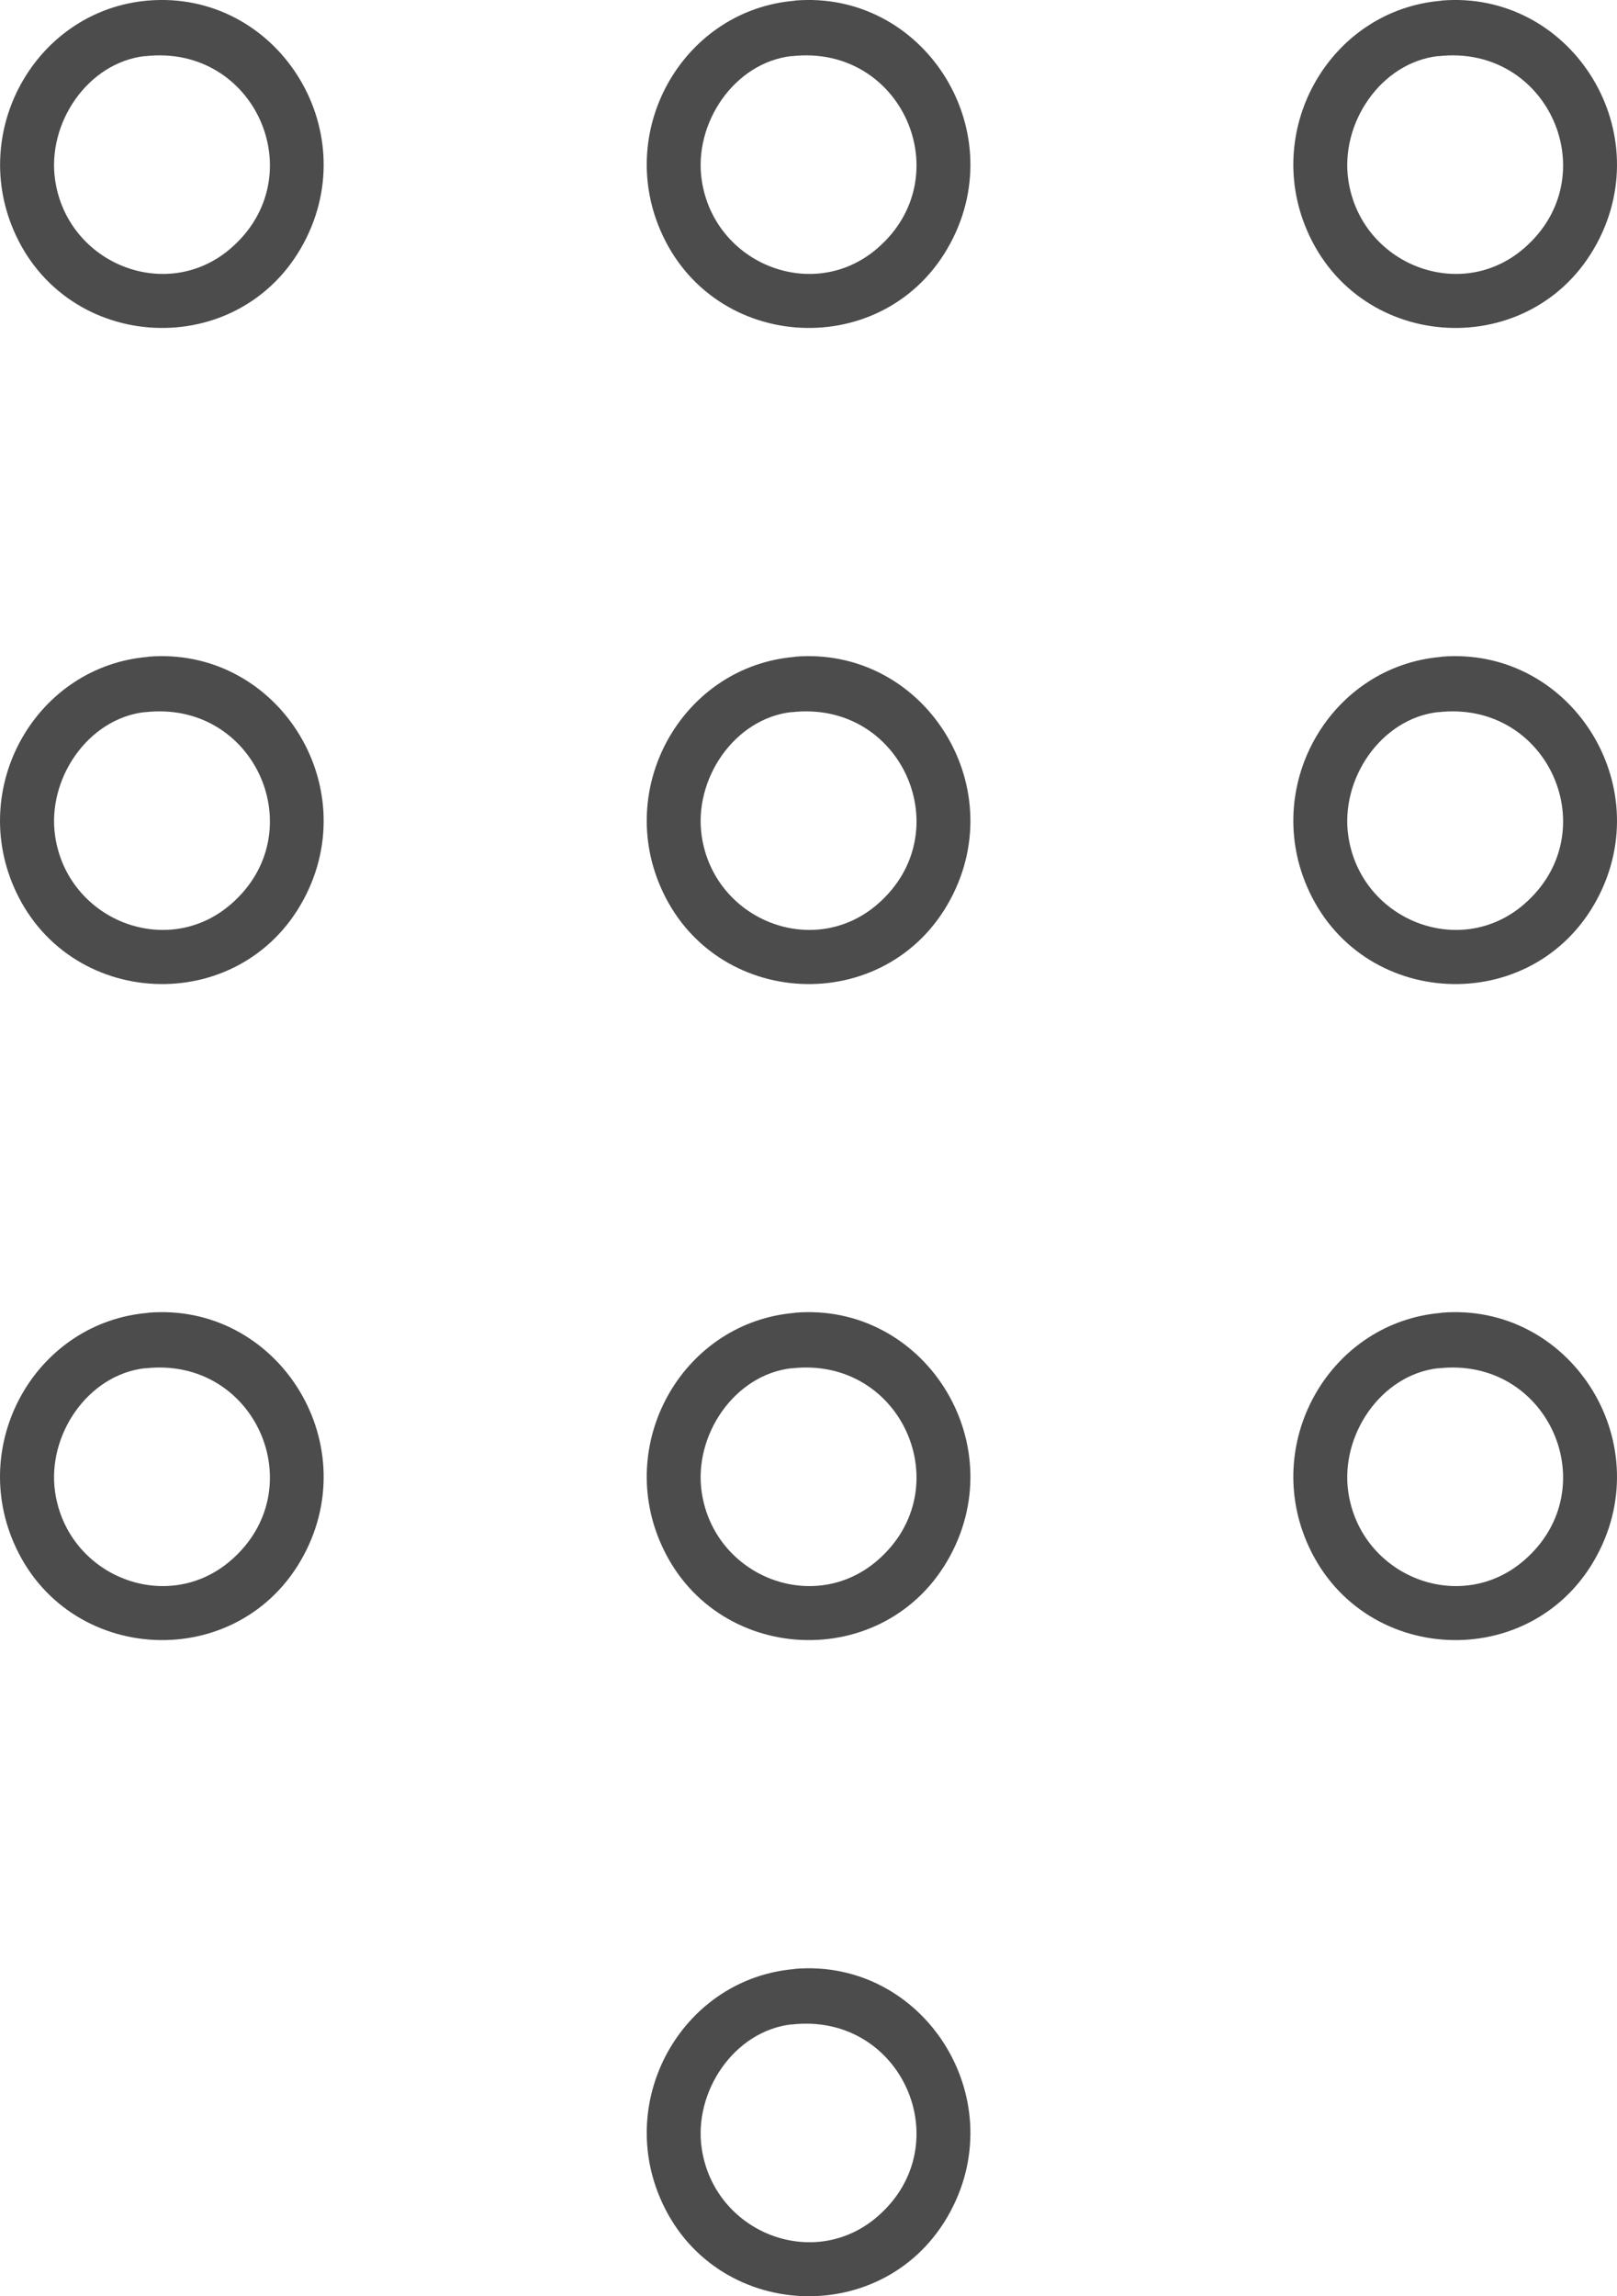
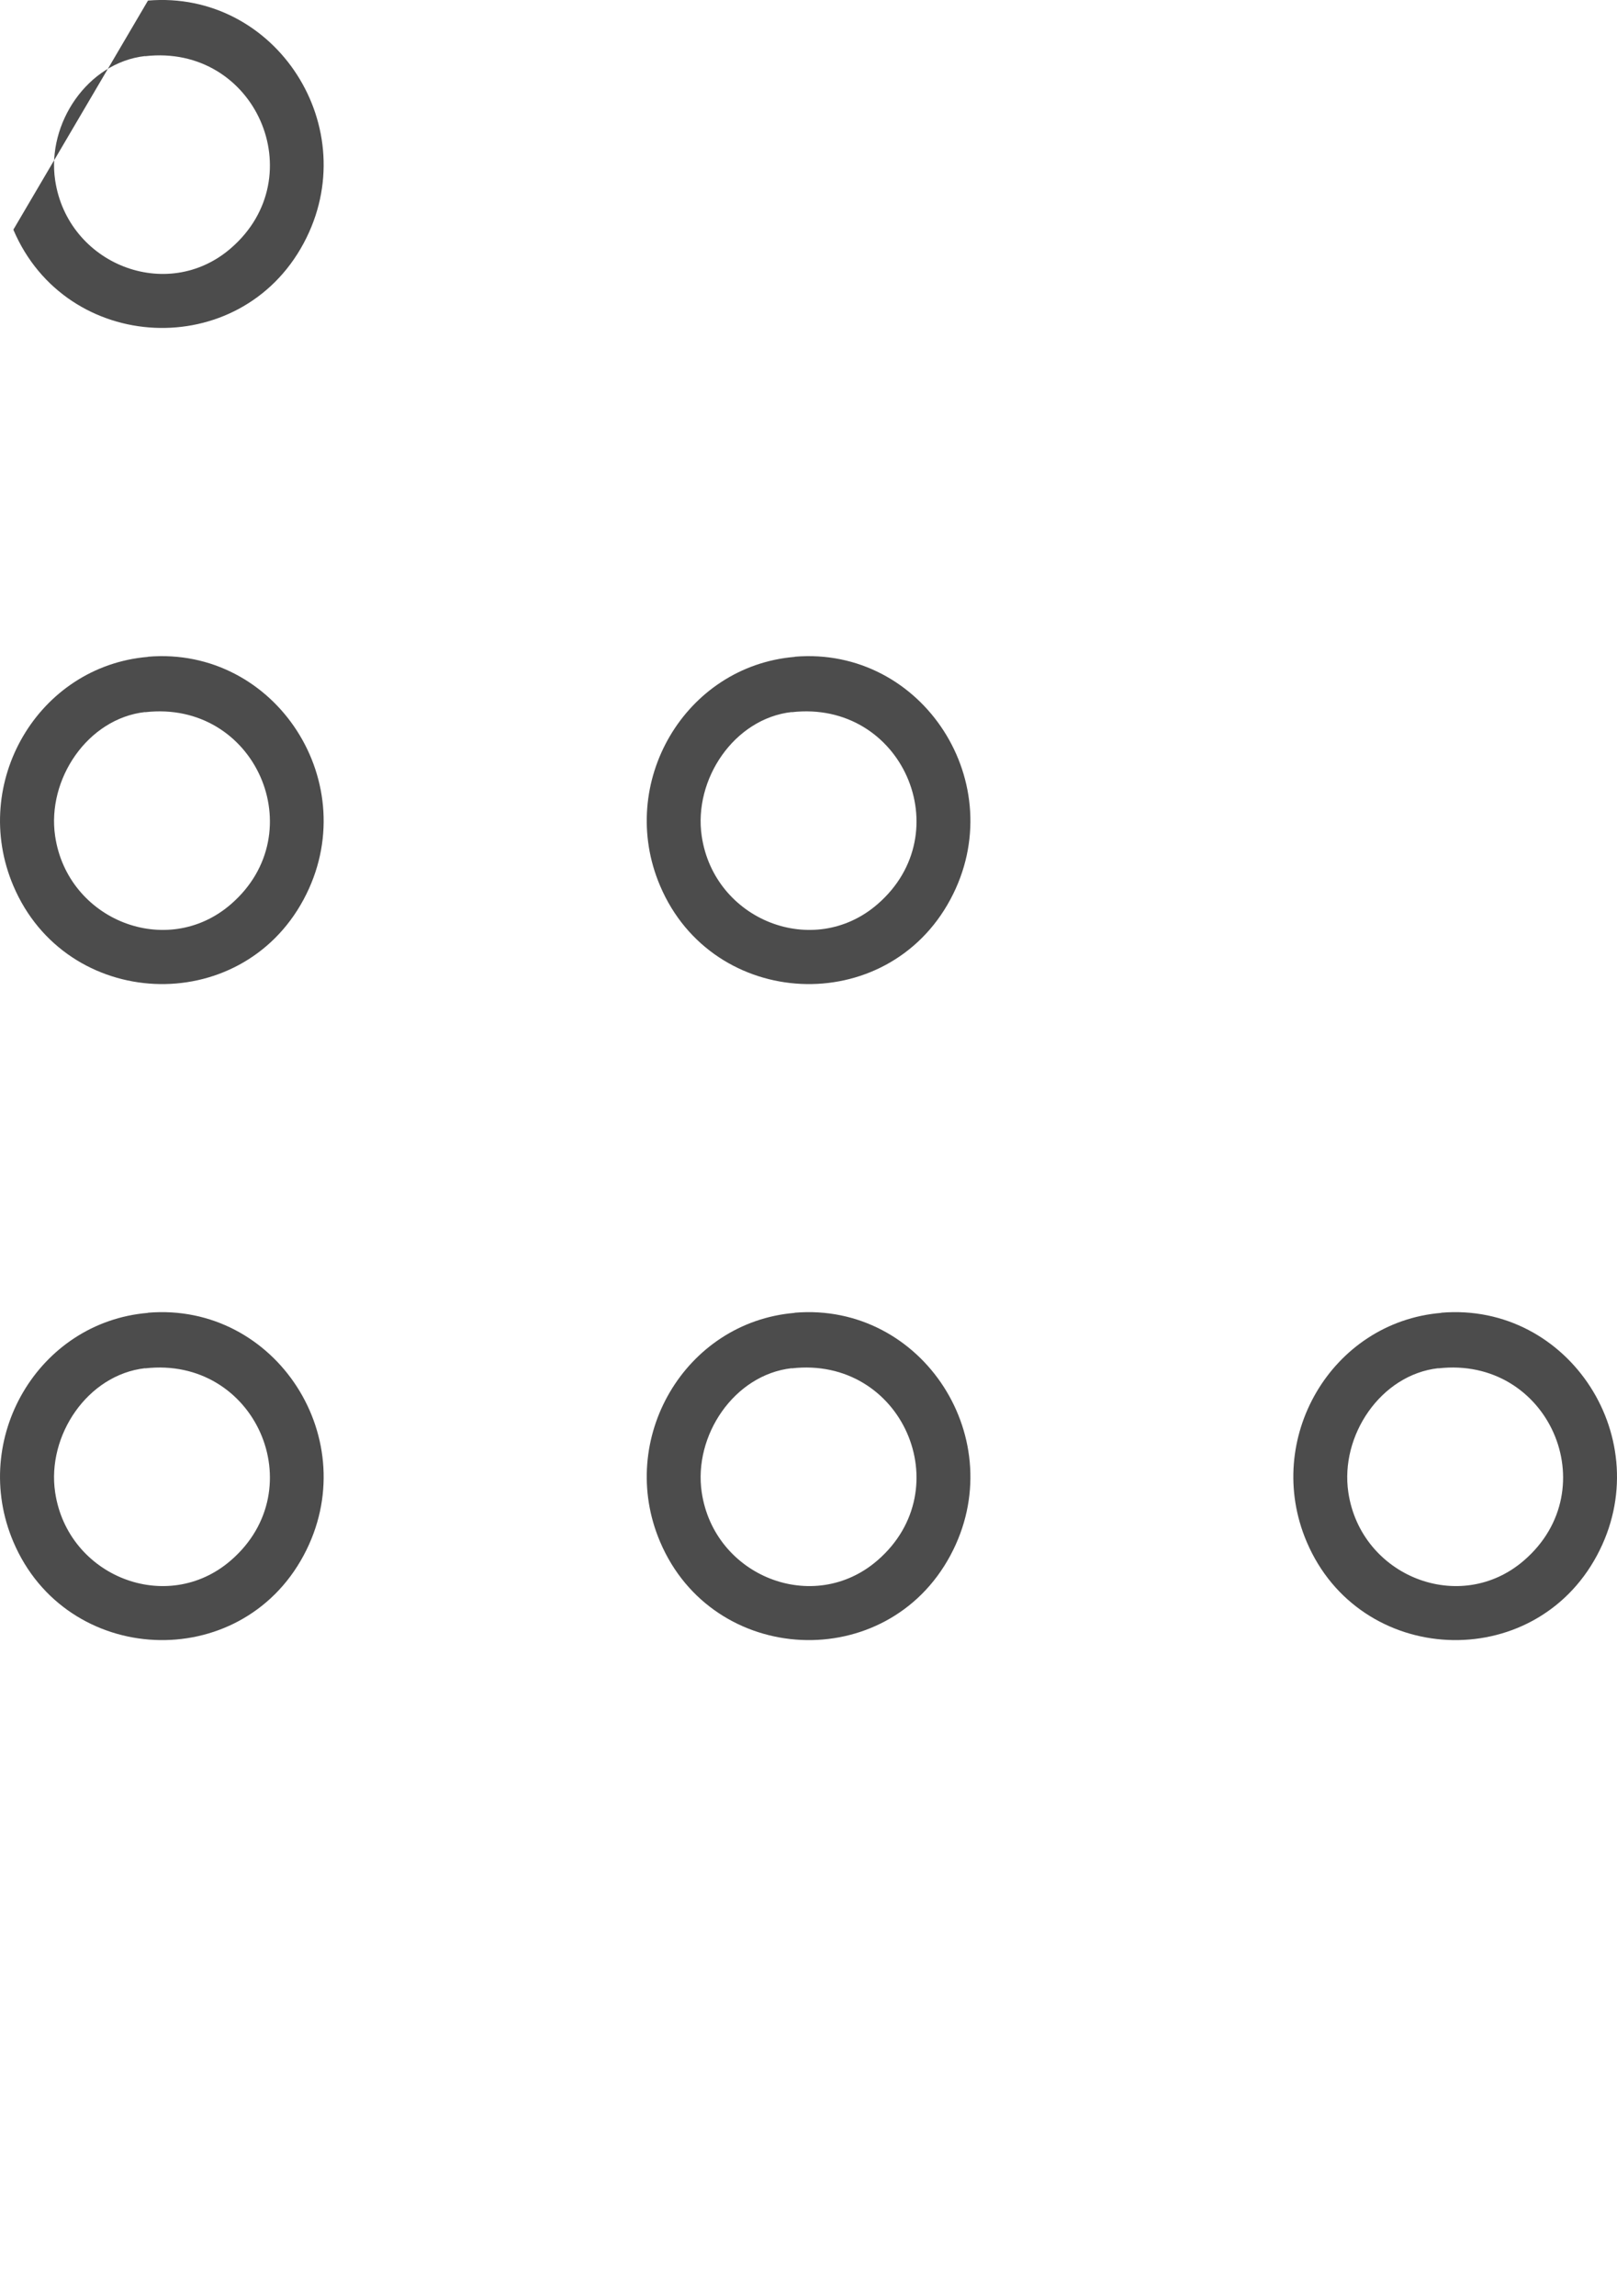
<svg xmlns="http://www.w3.org/2000/svg" width="31" height="44" viewBox="0 0 31 44" fill="none">
-   <path d="M2.837 0.011C5.291 -0.195 7.005 2.454 5.822 4.66C4.599 6.943 1.269 6.785 0.256 4.401C-0.579 2.43 0.735 0.189 2.837 0.011ZM2.782 1.074C1.677 1.199 0.896 2.366 1.057 3.452C1.295 5.062 3.201 5.819 4.427 4.756C6.012 3.385 4.895 0.835 2.782 1.077V1.074Z" fill="#4C4C4C" />
-   <path d="M15.236 0.011C17.69 -0.195 19.404 2.454 18.221 4.66C16.998 6.943 13.668 6.785 12.655 4.401C11.816 2.43 13.131 0.189 15.236 0.014V0.011ZM15.178 1.074C14.073 1.199 13.292 2.366 13.453 3.452C13.691 5.062 15.597 5.819 16.823 4.756C18.408 3.385 17.291 0.835 15.178 1.077V1.074Z" fill="#4C4C4C" />
-   <path d="M27.631 0.011C30.086 -0.195 31.8 2.454 30.617 4.66C29.394 6.943 26.064 6.785 25.051 4.401C24.212 2.43 25.527 0.189 27.631 0.014V0.011ZM27.574 1.074C26.469 1.199 25.688 2.366 25.849 3.452C26.087 5.062 27.993 5.819 29.219 4.756C30.804 3.385 29.687 0.835 27.574 1.077V1.074Z" fill="#4C4C4C" />
+   <path d="M2.837 0.011C5.291 -0.195 7.005 2.454 5.822 4.66C4.599 6.943 1.269 6.785 0.256 4.401ZM2.782 1.074C1.677 1.199 0.896 2.366 1.057 3.452C1.295 5.062 3.201 5.819 4.427 4.756C6.012 3.385 4.895 0.835 2.782 1.077V1.074Z" fill="#4C4C4C" />
  <path d="M2.837 12.584C5.291 12.378 7.005 15.027 5.822 17.233C4.599 19.515 1.269 19.358 0.256 16.974C-0.582 15.003 0.732 12.762 2.837 12.587V12.584ZM2.782 13.644C1.677 13.769 0.896 14.936 1.057 16.022C1.295 17.632 3.201 18.389 4.427 17.326C6.012 15.955 4.895 13.405 2.782 13.647V13.644Z" fill="#4C4C4C" />
  <path d="M15.236 12.584C17.69 12.378 19.404 15.027 18.221 17.233C16.998 19.515 13.668 19.358 12.655 16.974C11.816 15.003 13.131 12.762 15.236 12.587V12.584ZM15.178 13.644C14.073 13.769 13.292 14.936 13.453 16.022C13.691 17.632 15.597 18.389 16.823 17.326C18.408 15.955 17.291 13.405 15.178 13.647V13.644Z" fill="#4C4C4C" />
-   <path d="M27.631 12.584C30.086 12.378 31.8 15.027 30.617 17.233C29.394 19.515 26.064 19.358 25.051 16.974C24.212 15.003 25.527 12.762 27.631 12.587V12.584ZM27.574 13.644C26.469 13.769 25.688 14.936 25.849 16.022C26.087 17.632 27.993 18.389 29.219 17.326C30.804 15.955 29.687 13.405 27.574 13.647V13.644Z" fill="#4C4C4C" />
  <path d="M2.837 25.154C5.291 24.948 7.005 27.597 5.822 29.803C4.599 32.086 1.269 31.928 0.256 29.544C-0.582 27.573 0.732 25.332 2.837 25.157V25.154ZM2.782 26.217C1.677 26.342 0.896 27.509 1.057 28.595C1.295 30.205 3.201 30.962 4.427 29.899C6.012 28.528 4.895 25.978 2.782 26.22V26.217Z" fill="#4C4C4C" />
  <path d="M15.236 25.154C17.69 24.948 19.404 27.597 18.221 29.803C16.998 32.086 13.668 31.928 12.655 29.544C11.816 27.573 13.131 25.332 15.236 25.157V25.154ZM15.178 26.217C14.073 26.342 13.292 27.509 13.453 28.595C13.691 30.205 15.597 30.962 16.823 29.899C18.408 28.528 17.291 25.978 15.178 26.22V26.217Z" fill="#4C4C4C" />
  <path d="M27.631 25.154C30.086 24.948 31.8 27.597 30.617 29.803C29.394 32.086 26.064 31.928 25.051 29.544C24.212 27.573 25.527 25.332 27.631 25.157V25.154ZM27.574 26.217C26.469 26.342 25.688 27.509 25.849 28.595C26.087 30.205 27.993 30.962 29.219 29.899C30.804 28.528 29.687 25.978 27.574 26.22V26.217Z" fill="#4C4C4C" />
-   <path d="M15.236 37.727C17.69 37.52 19.404 40.17 18.221 42.376C16.998 44.658 13.668 44.501 12.655 42.117C11.816 40.146 13.131 37.905 15.236 37.73V37.727ZM15.178 38.79C14.073 38.915 13.292 40.082 13.453 41.168C13.691 42.778 15.597 43.535 16.823 42.472C18.408 41.101 17.291 38.551 15.178 38.793V38.79Z" fill="#4C4C4C" />
</svg>